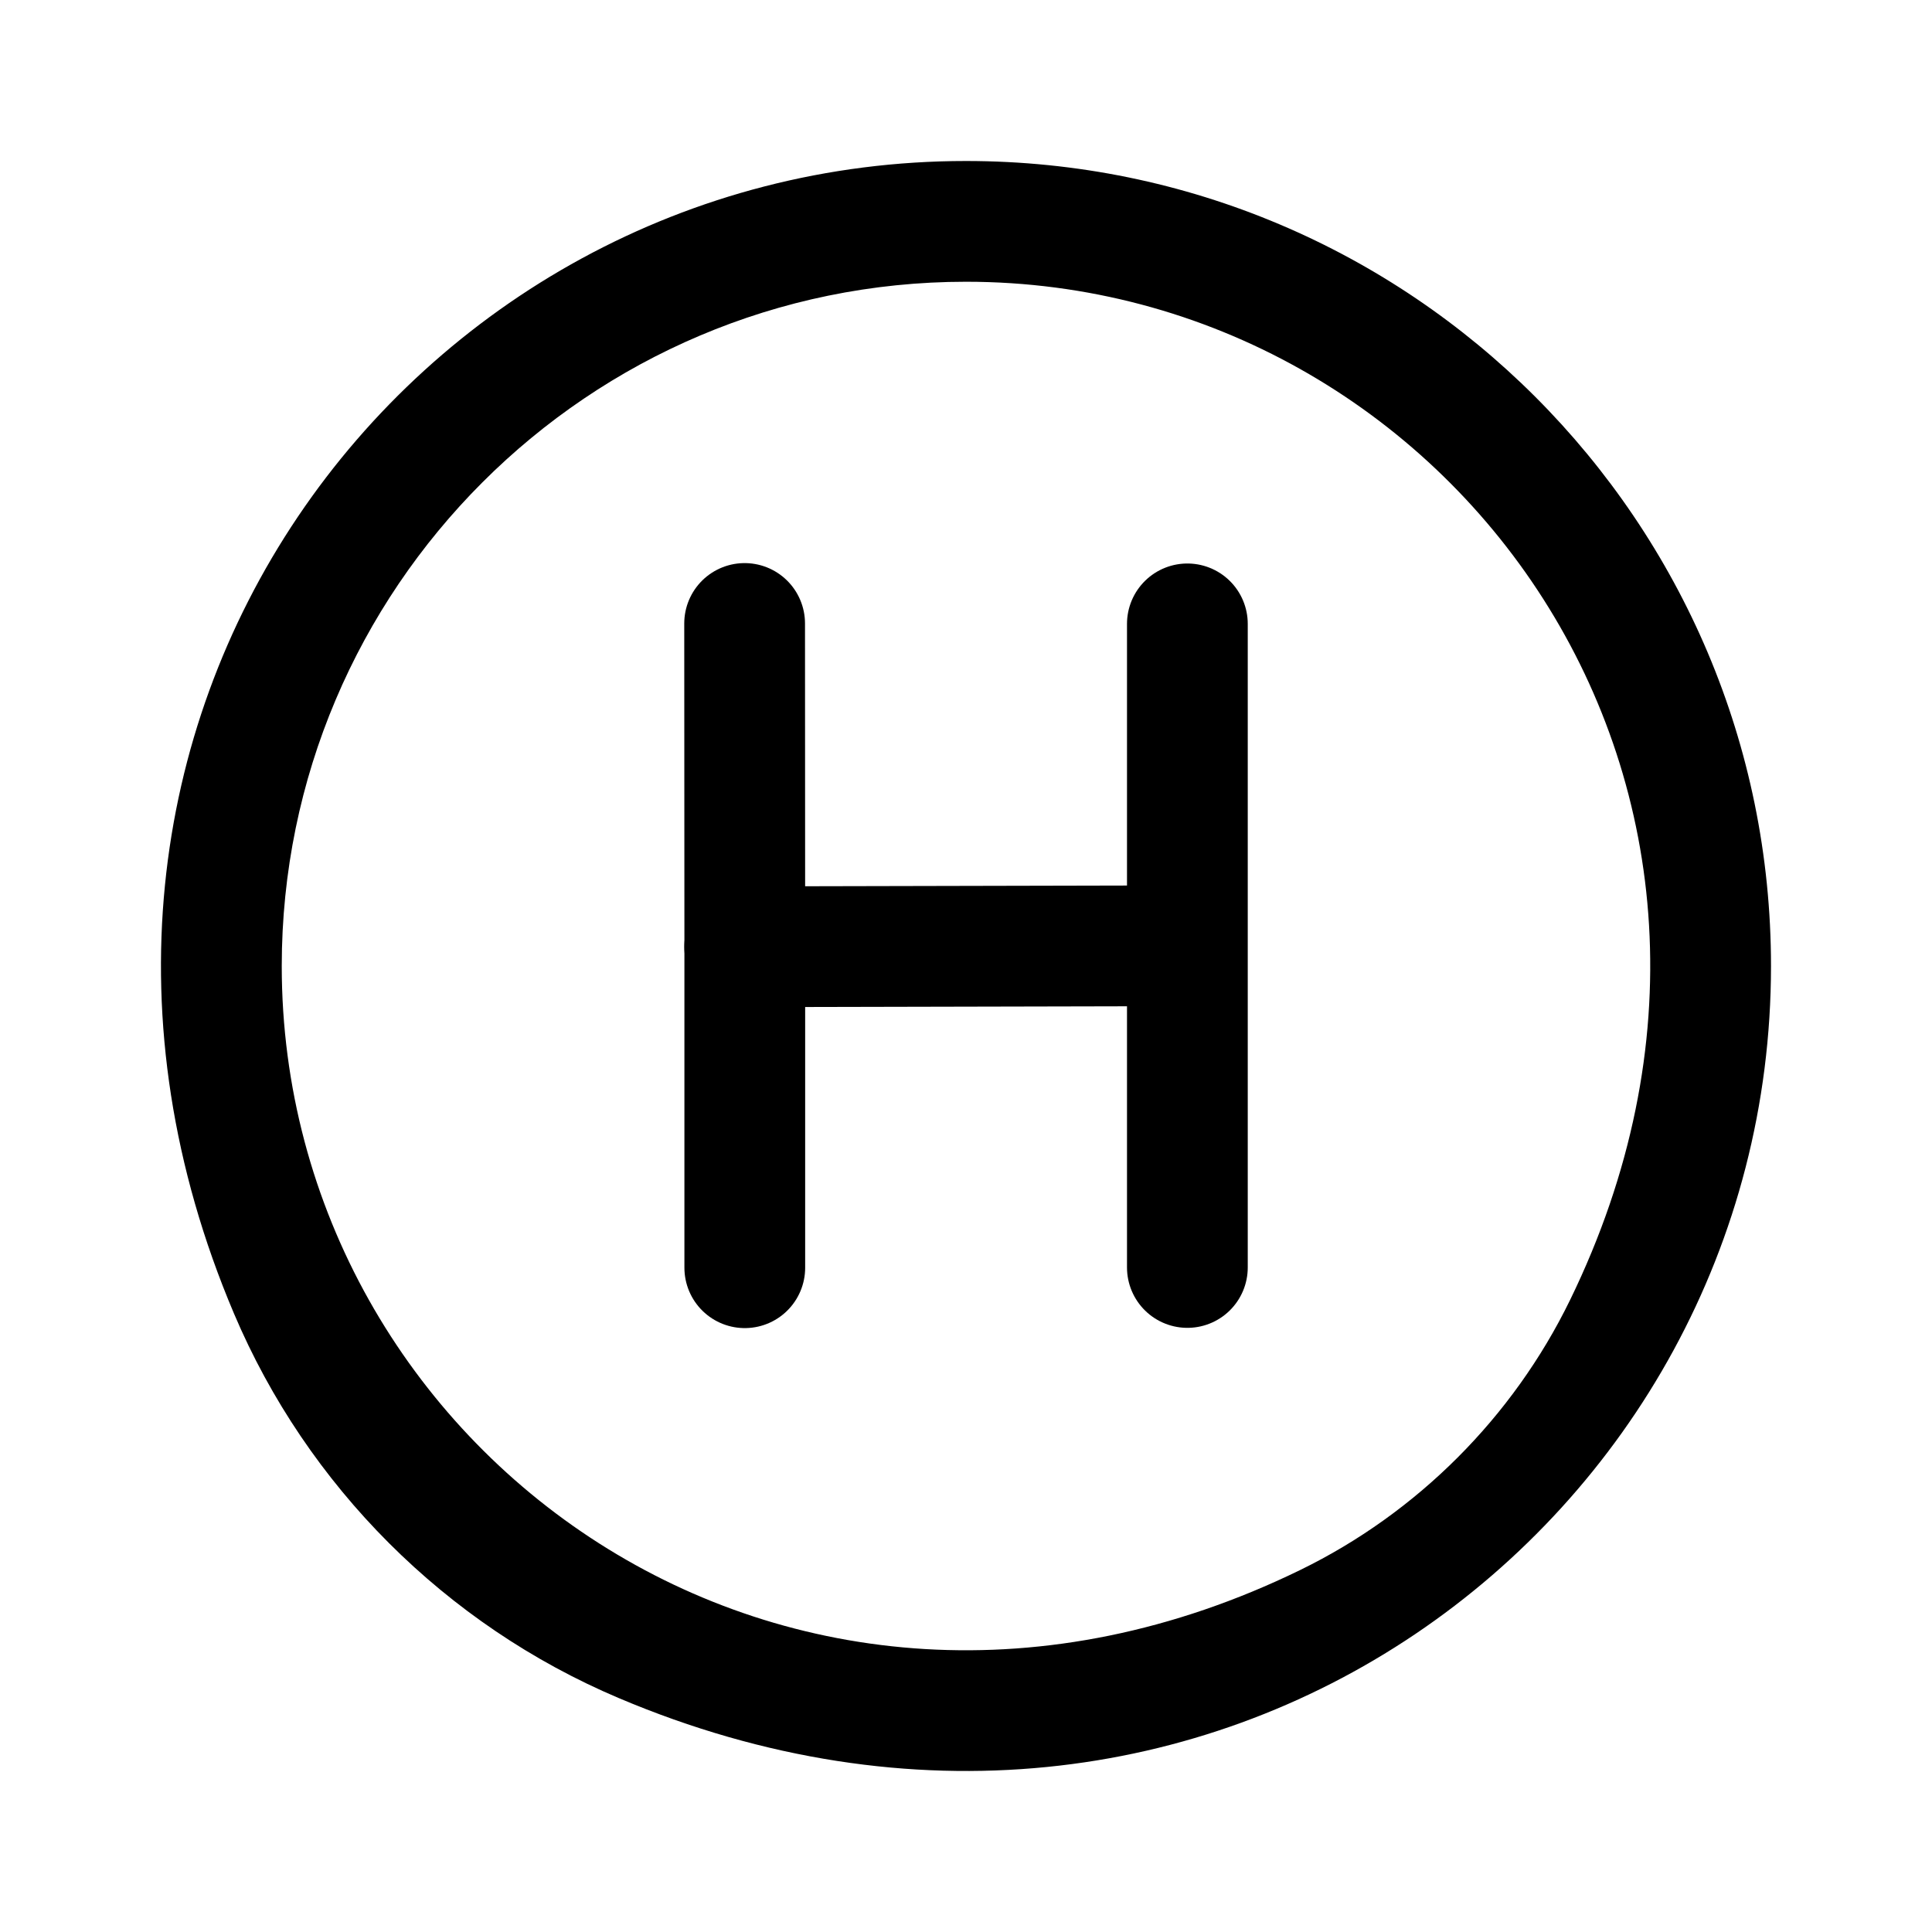
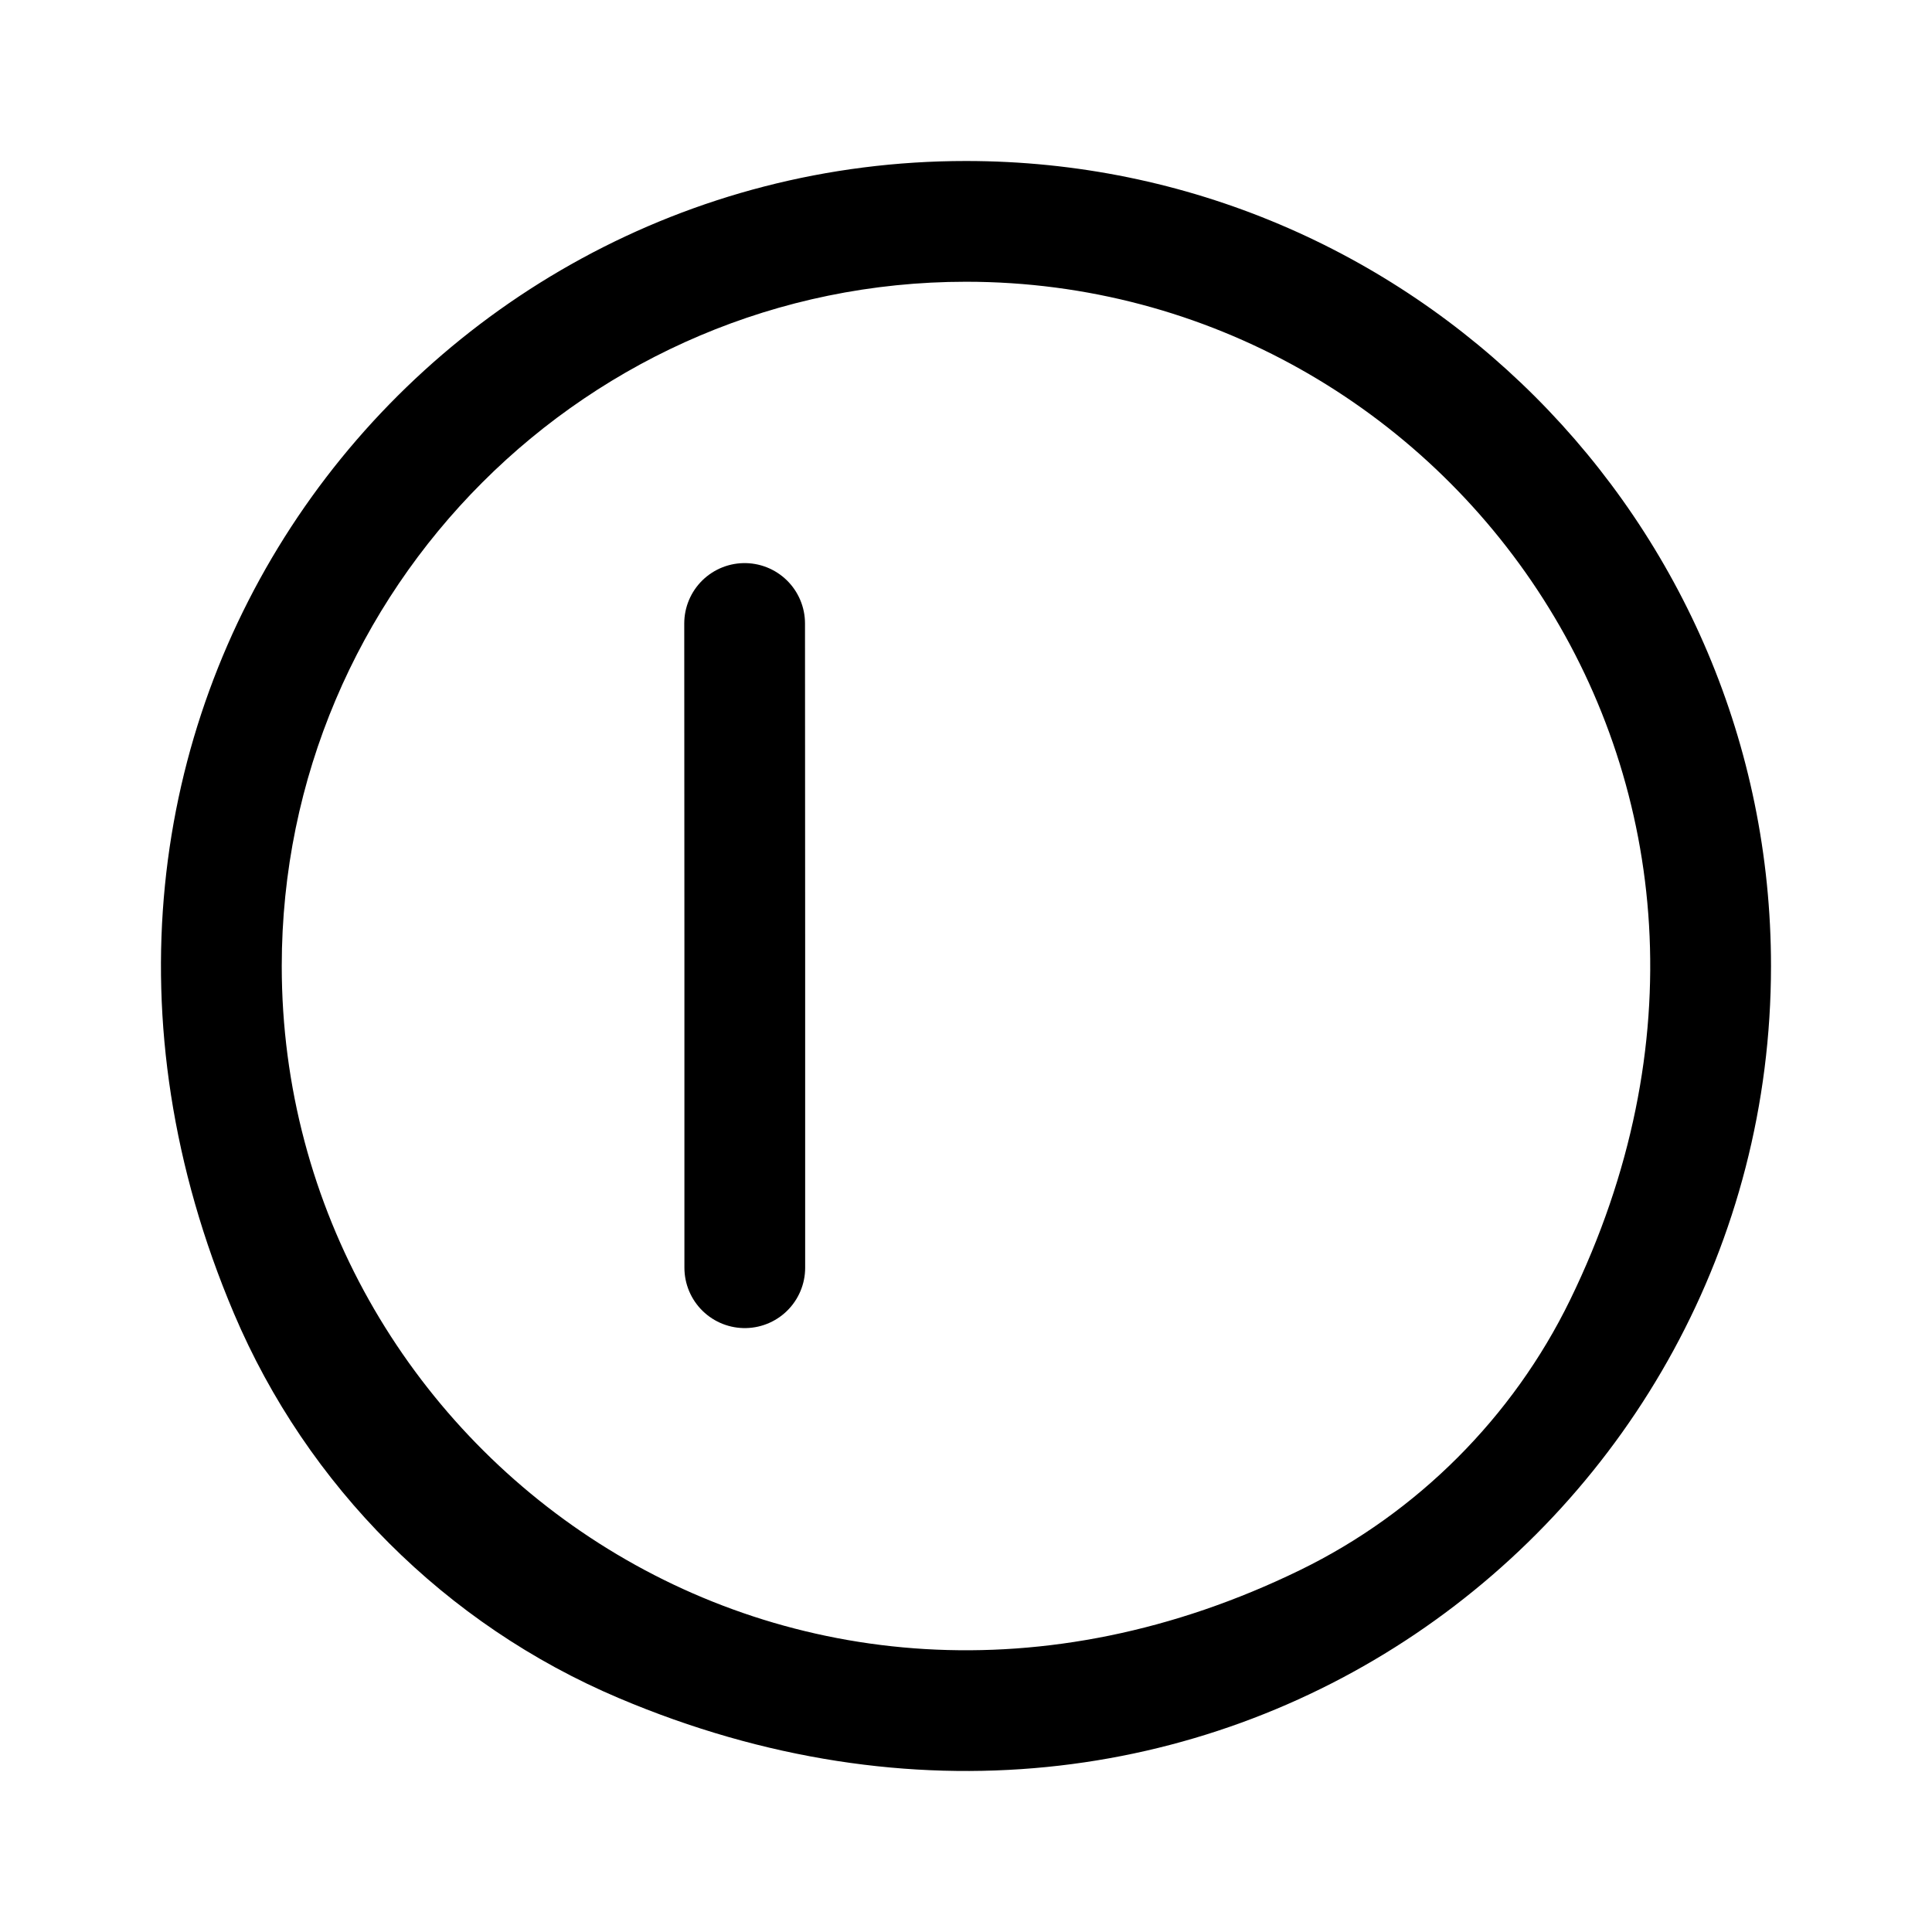
<svg xmlns="http://www.w3.org/2000/svg" width="24" height="24" viewBox="0 0 24 24" fill="none">
  <g id="bus-stop">
    <g id="Ð¡Ð»Ð¾Ð¹_1">
      <g id="Group">
        <path id="Vector" d="M9.252 15.748V11.761L9.25 7.745" stroke="black" stroke-width="1.5" stroke-miterlimit="10" stroke-linecap="round" stroke-linejoin="round" />
-         <path id="Vector_2" d="M14.75 15.745V7.75" stroke="black" stroke-width="1.5" stroke-miterlimit="10" stroke-linecap="round" stroke-linejoin="round" />
      </g>
-       <path id="Vector_3" d="M9.251 11.761L14.25 11.75" stroke="black" stroke-width="1.5" stroke-miterlimit="10" stroke-linecap="round" stroke-linejoin="round" />
    </g>
    <g id="Question_Mark_4_">
      <path id="Vector_4" d="M12 3.5C18.022 3.5 22.602 9.795 19.503 16.151C18.794 17.605 17.605 18.795 16.15 19.504C9.795 22.602 3.5 18.022 3.5 12C3.5 7.313 7.313 3.5 12 3.5ZM12 2C5.086 2 -0.189 9.015 2.906 16.316C3.816 18.462 5.538 20.184 7.684 21.093C14.984 24.189 22 18.913 22 12C22 6.477 17.523 2 12 2Z" fill="black" />
    </g>
  </g>
</svg>